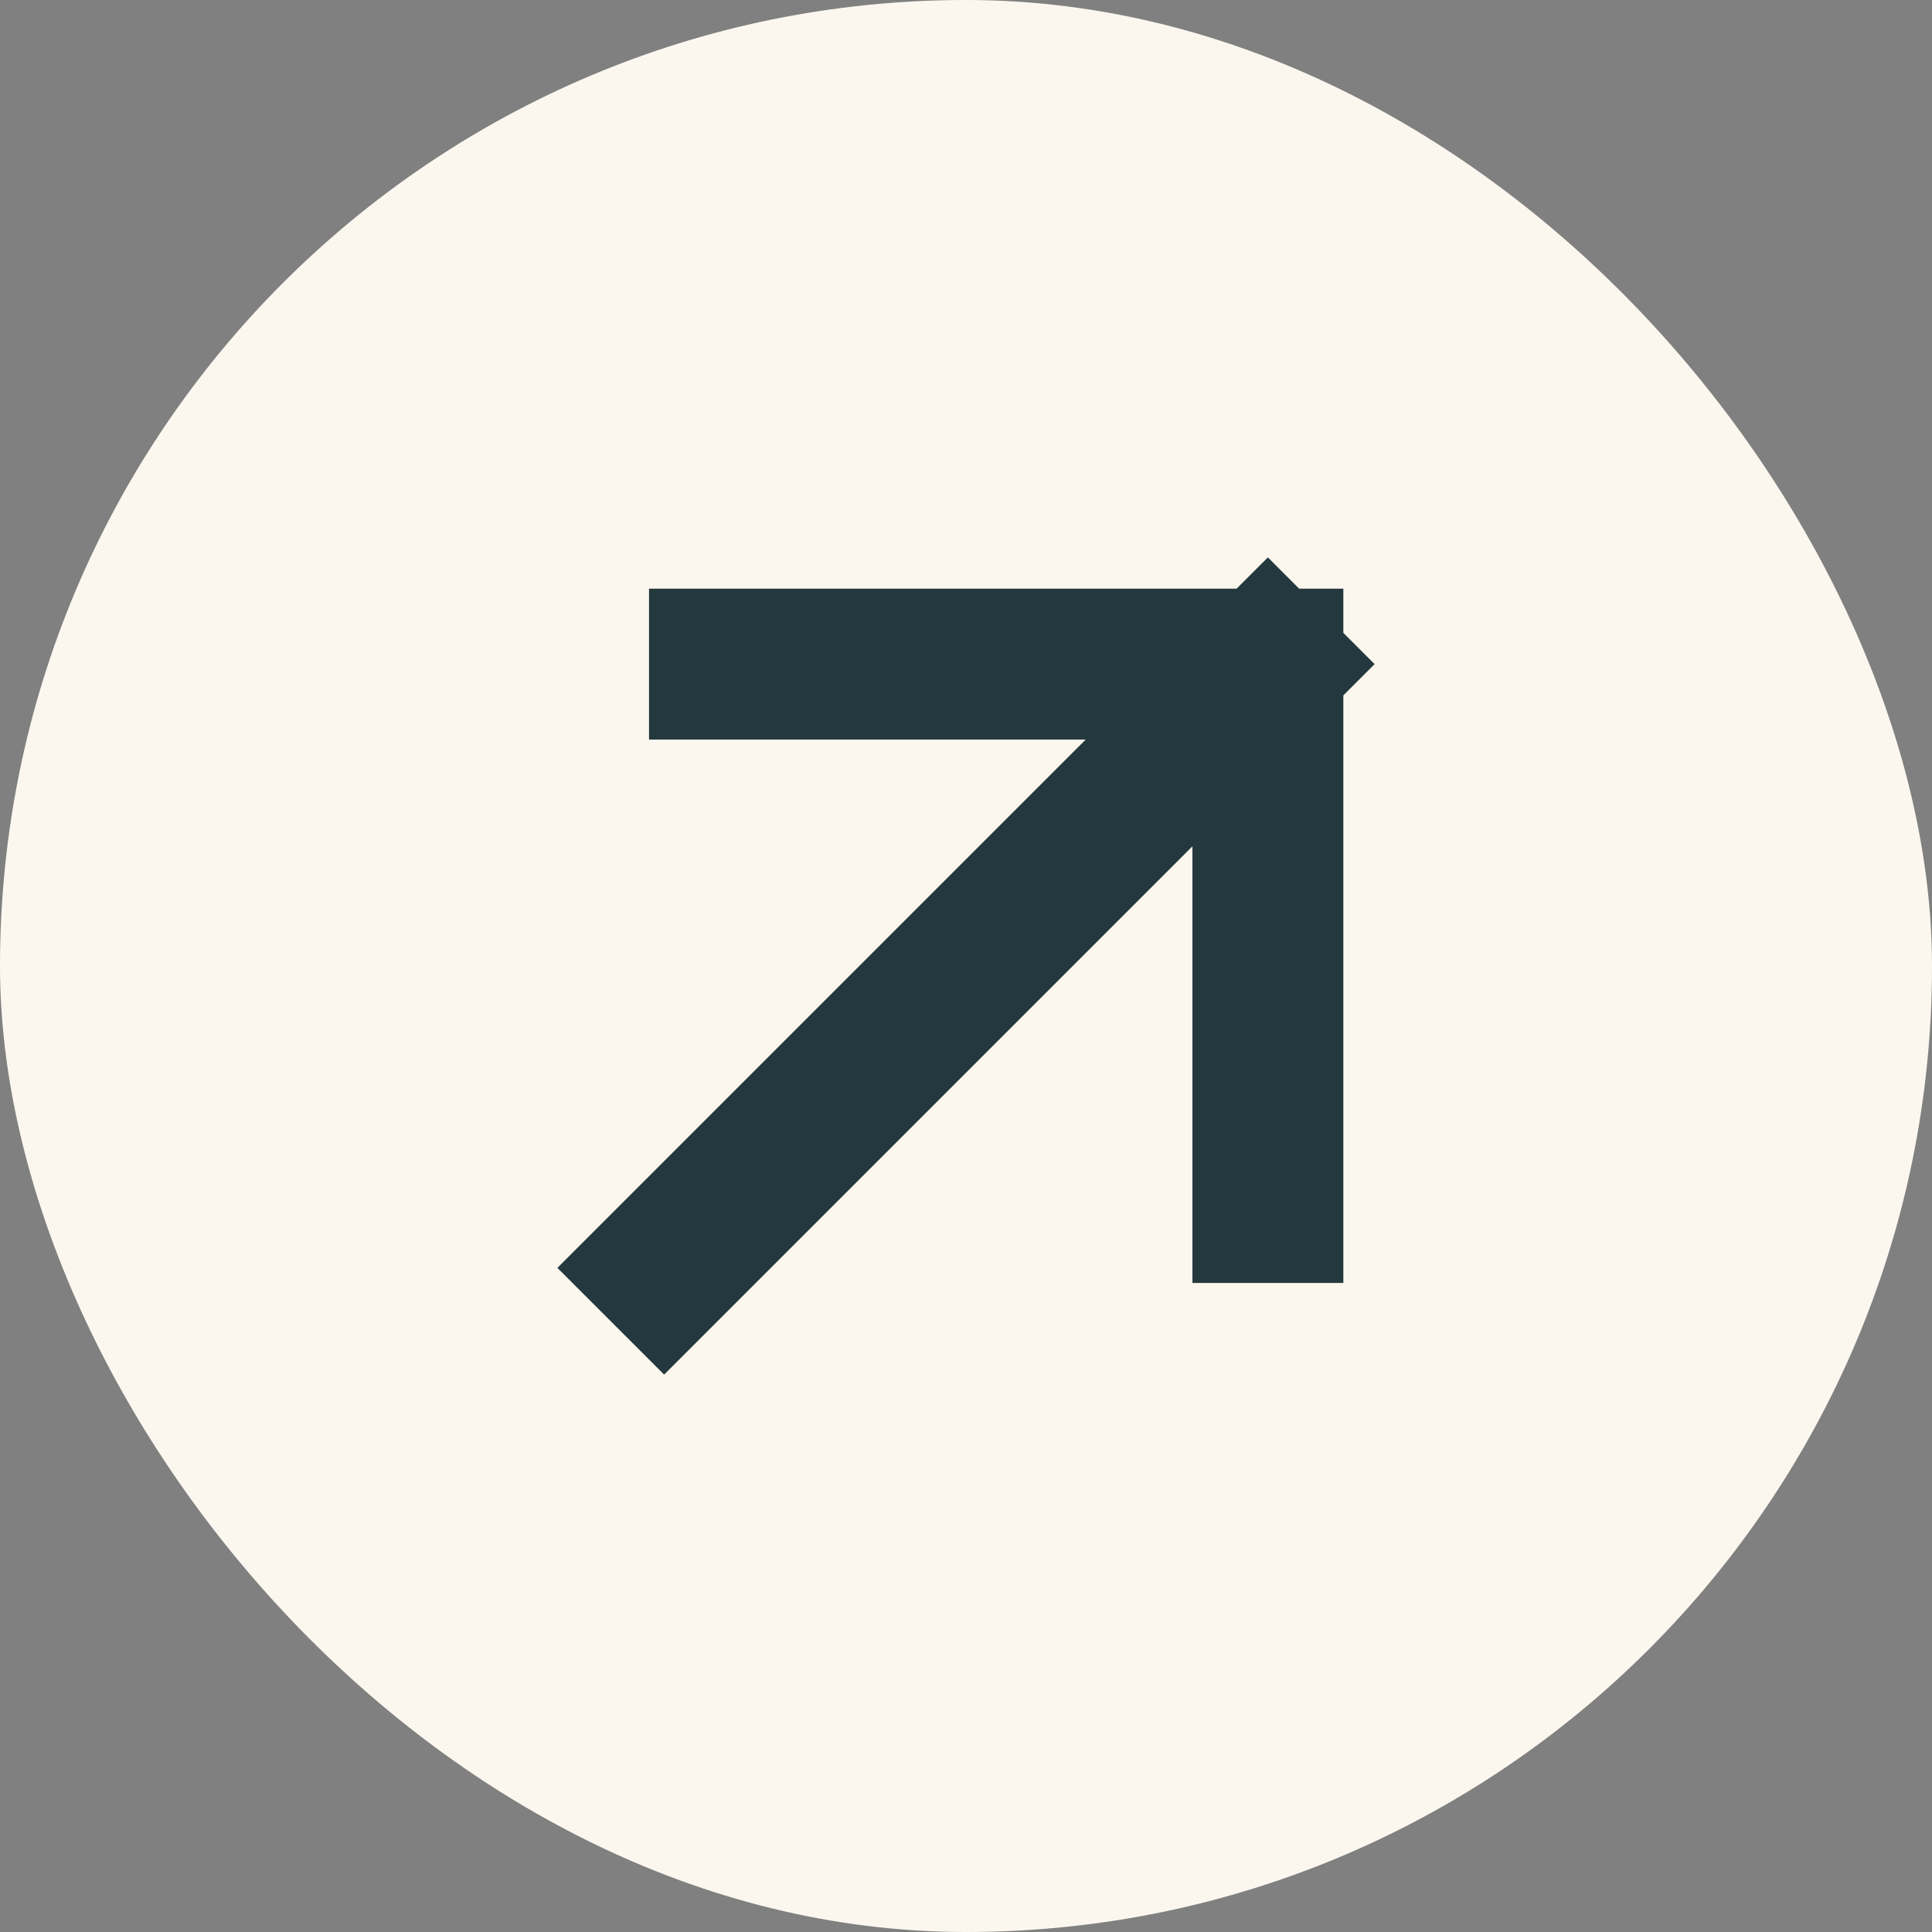
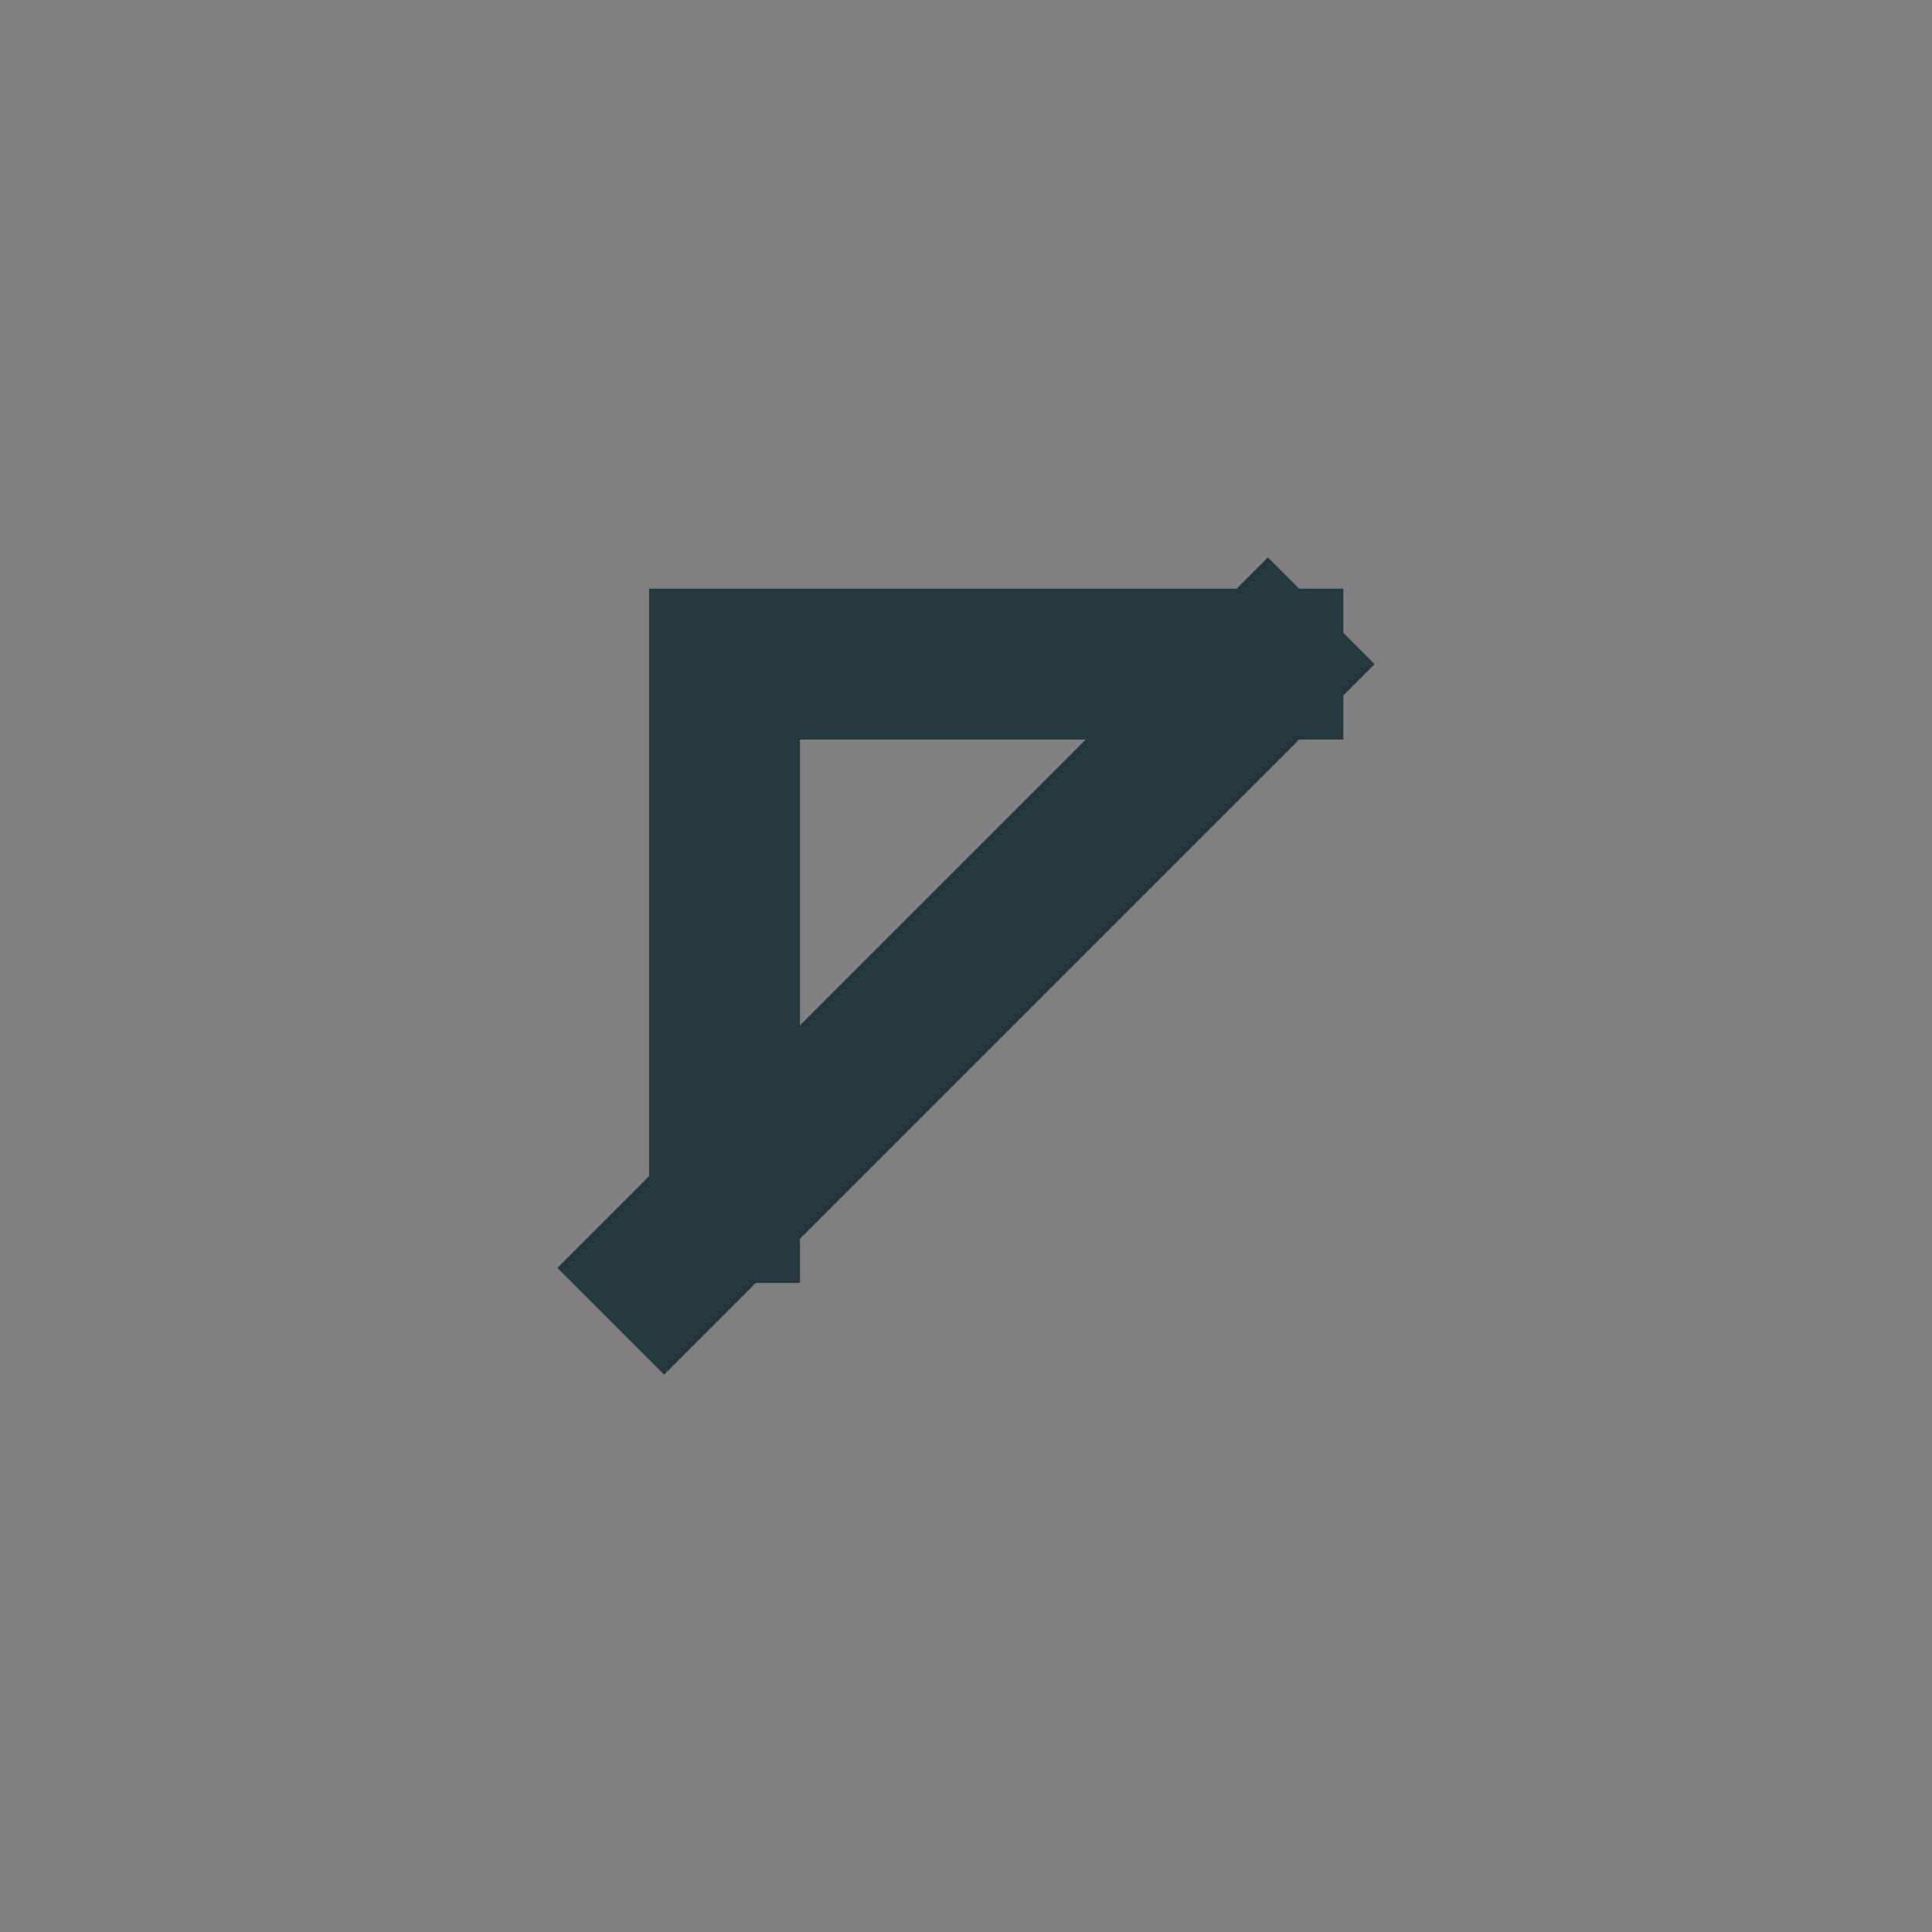
<svg xmlns="http://www.w3.org/2000/svg" width="16" height="16" viewBox="0 0 16 16" fill="none">
  <rect x="0" y="0" width="16" height="16" fill="#808080" stroke="none" />
-   <rect width="16" height="16" rx="8" fill="#FBF7EF" />
-   <path d="M10.5 5.5L5.5 10.5M10.5 5.5H6M10.5 5.5V10" stroke="#24393E" stroke-width="1.25" stroke-linecap="square" />
+   <path d="M10.5 5.5L5.5 10.5M10.5 5.5H6V10" stroke="#24393E" stroke-width="1.25" stroke-linecap="square" />
</svg>